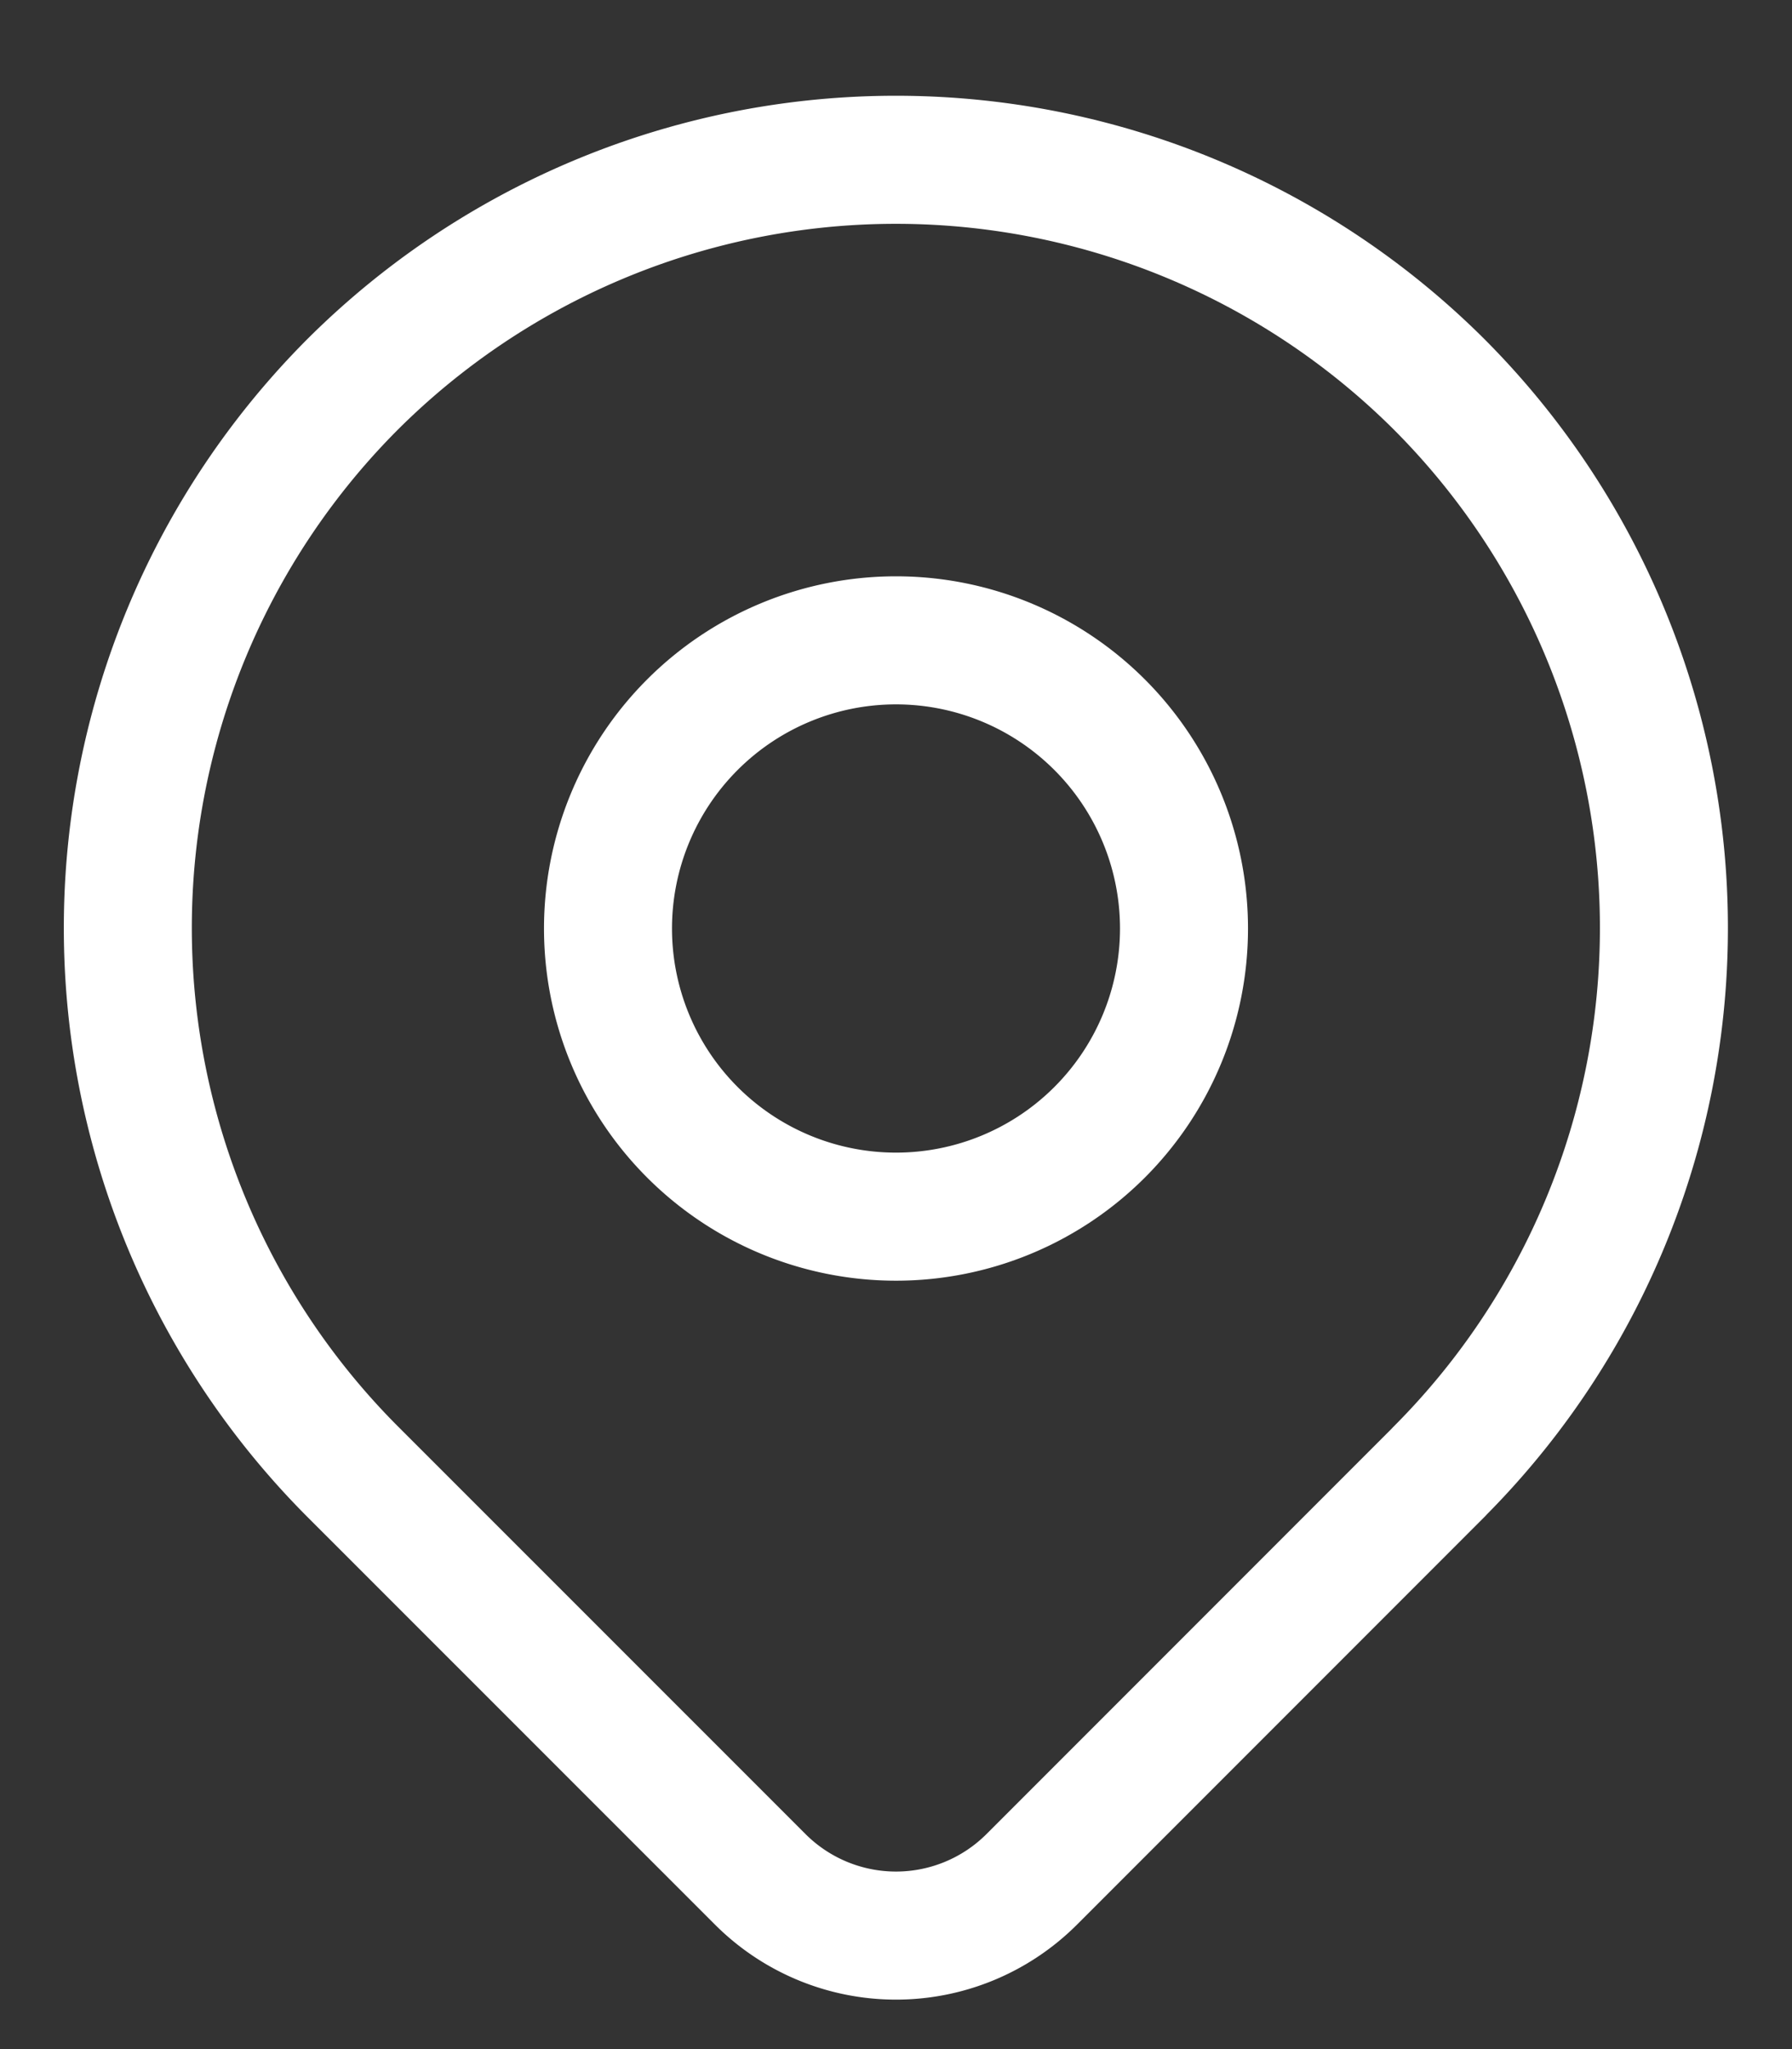
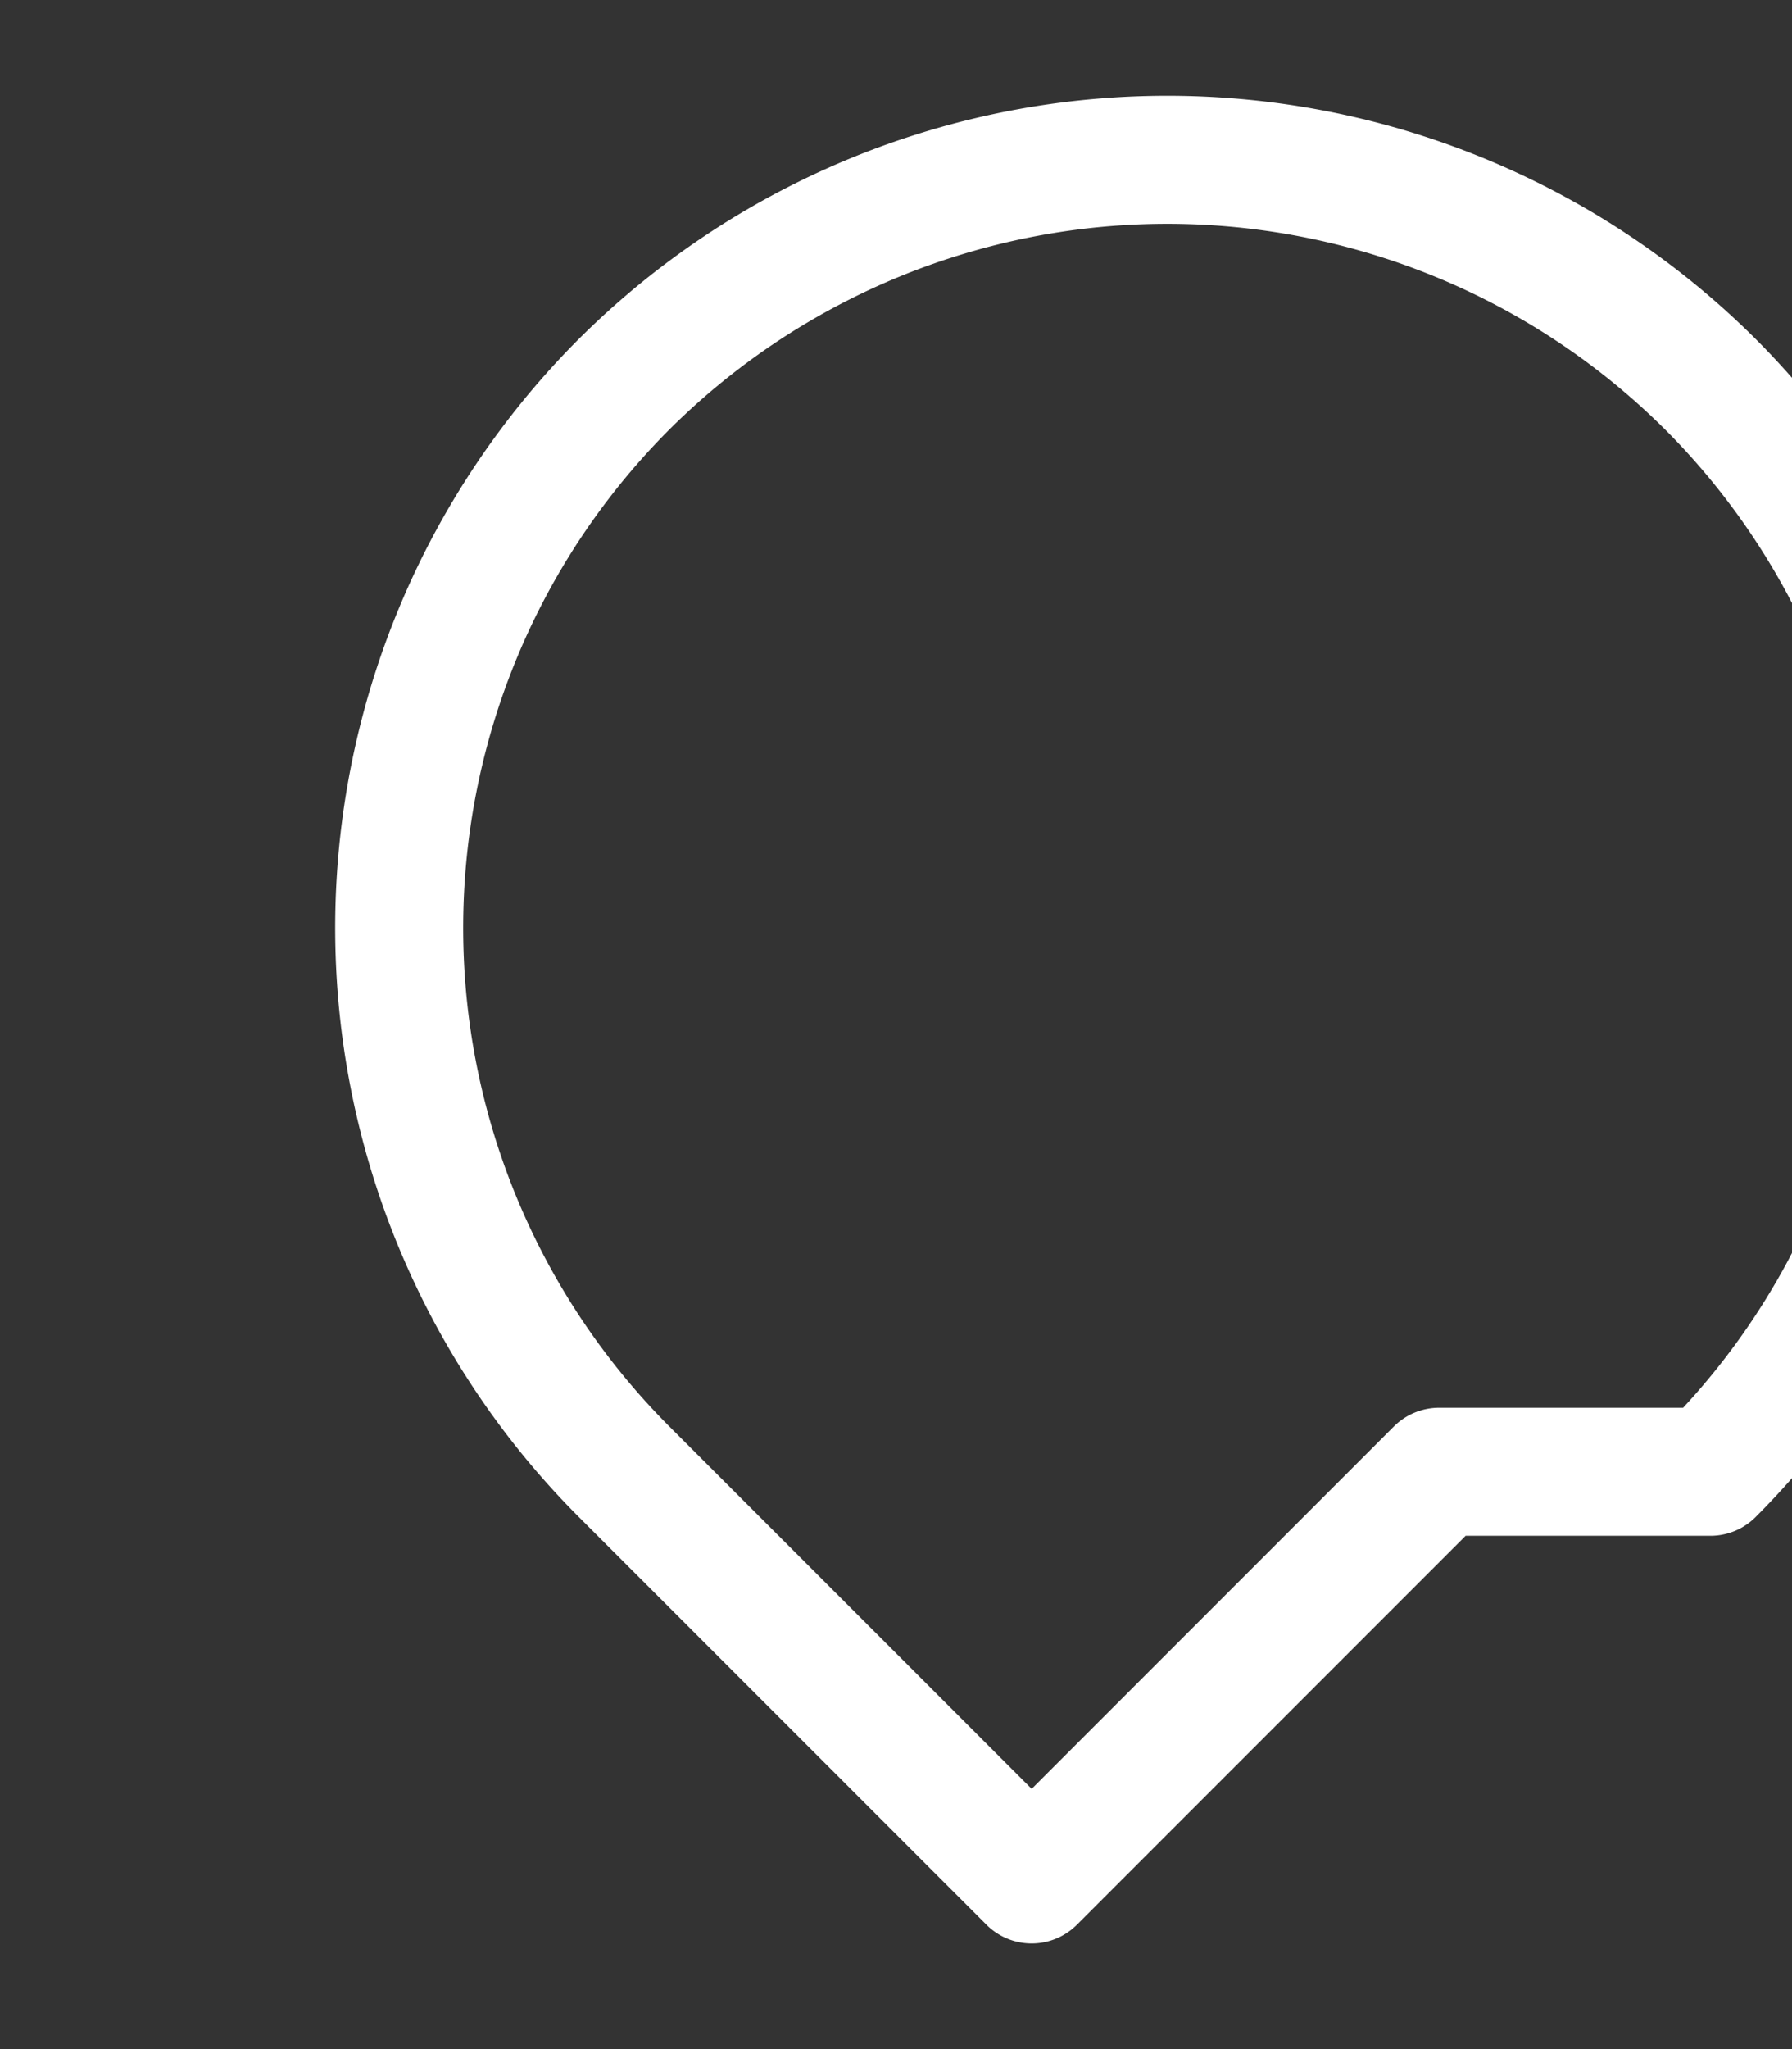
<svg xmlns="http://www.w3.org/2000/svg" width="14" height="16" viewBox="0 0 14 16">
  <rect x="0" y="0" width="14" height="16" fill="#333333" stroke="none" />
  <g>
    <g>
      <g />
      <g>
-         <path fill="none" stroke="#fff" stroke-linecap="round" stroke-linejoin="round" stroke-miterlimit="20" d="M7 9.5A2.25 2.25 0 1 0 7 5a2.25 2.25 0 0 0 0 4.5z" />
-       </g>
+         </g>
      <g>
-         <path fill="none" stroke="#fff" stroke-linecap="round" stroke-linejoin="round" stroke-miterlimit="20" d="M11.243 11.492v0L8.06 14.675a1.5 1.5 0 0 1-2.12 0l-3.184-3.183a6.008 6.008 0 0 1 0-8.492 6.013 6.013 0 0 1 8.486 0 6.008 6.008 0 0 1 0 8.492z" />
+         <path fill="none" stroke="#fff" stroke-linecap="round" stroke-linejoin="round" stroke-miterlimit="20" d="M11.243 11.492v0L8.06 14.675l-3.184-3.183a6.008 6.008 0 0 1 0-8.492 6.013 6.013 0 0 1 8.486 0 6.008 6.008 0 0 1 0 8.492z" />
      </g>
    </g>
  </g>
</svg>